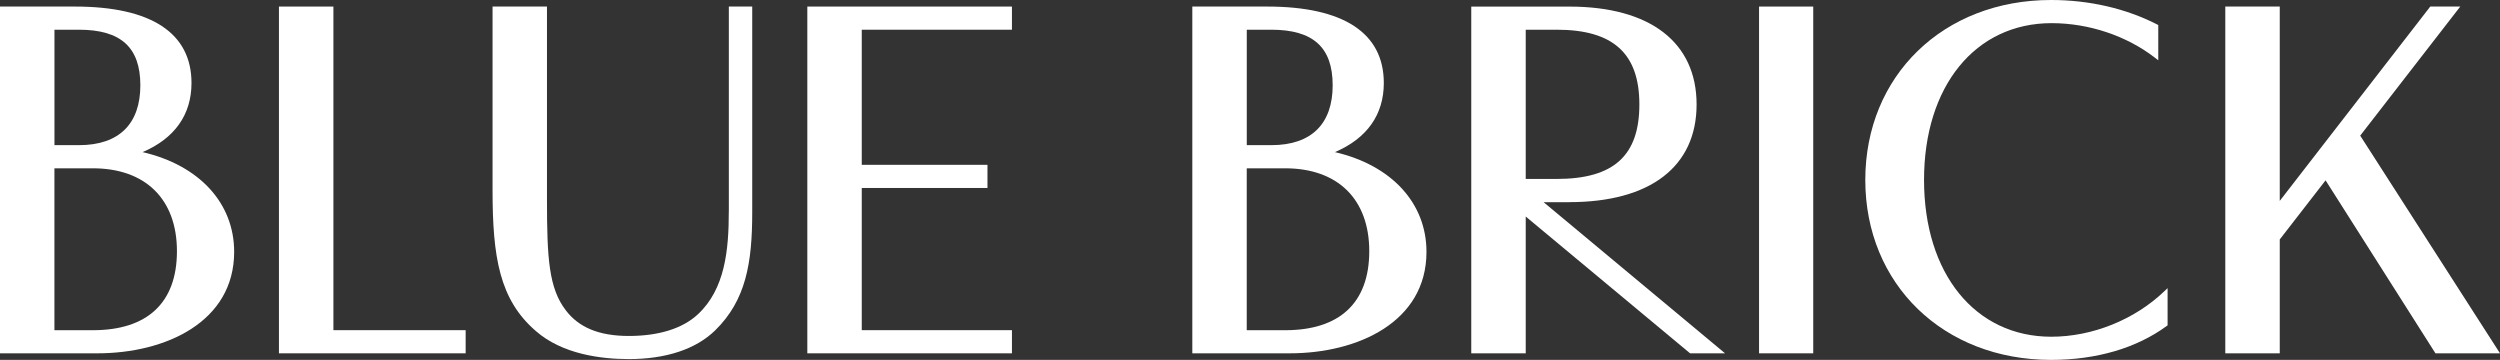
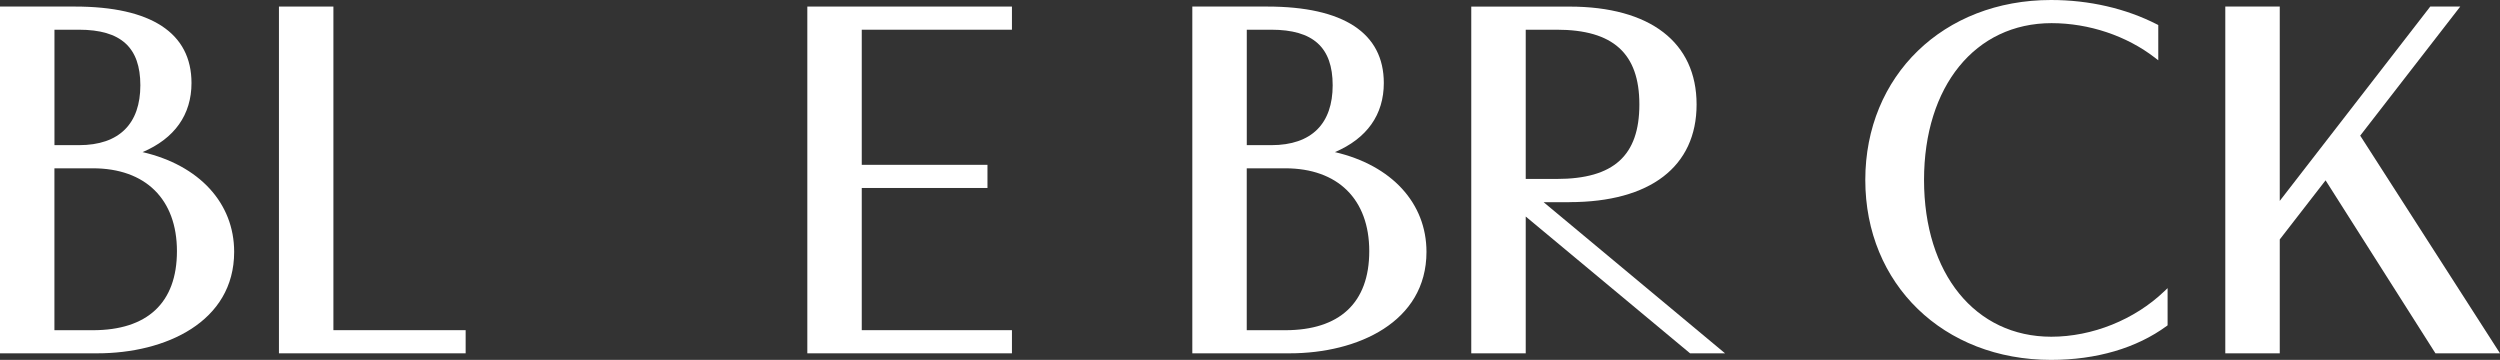
<svg xmlns="http://www.w3.org/2000/svg" id="Layer_2" data-name="Layer 2" viewBox="0 0 625.21 90">
  <rect x="0" y="0" width="625.21" height="90" fill="#333333" stroke="none" />
  <defs>
    <style>
      .cls-1 {
        fill: #fff;
      }
    </style>
  </defs>
  <g id="_레이어_1" data-name="레이어 1">
    <g>
      <polygon class="cls-1" points="83.38 1.64 69.76 1.64 69.76 88.36 116.45 88.36 116.45 82.57 83.38 82.57 83.38 1.64" />
      <polygon class="cls-1" points="201.9 88.36 253.07 88.36 253.07 82.57 215.51 82.57 215.51 47.01 246.95 47.01 246.95 41.22 215.51 41.22 215.51 7.43 253.07 7.43 253.07 1.64 201.9 1.64 201.9 88.36" />
-       <rect class="cls-1" x="439.91" y="1.64" width="13.55" height="86.72" />
      <polygon class="cls-1" points="590.25 33.92 615.27 1.64 607.77 1.64 570.13 50.24 570.13 1.64 556.51 1.64 556.51 88.36 570.13 88.36 570.13 59.88 581.59 45.1 608.92 88.13 609.07 88.36 625.21 88.36 590.25 33.92" />
      <path class="cls-1" d="M513,84.21c-19.04,0-31.83-15.76-31.83-39.21s12.82-39.21,31.89-39.21c9.34,0,18.77,3.16,25.89,8.67l.8.62V6.26l-.27-.14c-7.81-4-16.99-6.12-26.55-6.12-26.92,0-46.45,18.93-46.45,45s19.54,45,46.45,45c11.36,0,21.38-2.94,28.95-8.49l.2-.15v-9.3l-.84.8c-7.44,7.11-18,11.35-28.25,11.35" />
-       <path class="cls-1" d="M182.26,52.89c0,9.63-.94,19.41-7.73,25.71-3.8,3.55-9.77,5.42-17.27,5.42s-12.55-2.16-15.77-6.43c-4.23-5.5-4.7-12.98-4.7-27.6V1.64h-13.61v45.88c0,16.82,1.73,27.43,10.84,35.28,6.62,5.79,16.29,7,23.24,7,9.29,0,16.74-2.47,21.56-7.15,7.75-7.56,9.3-16.92,9.3-29.58V1.64h-5.85v51.25Z" />
      <path class="cls-1" d="M317.93,36.3h-6.13V7.43h6.13c10.47,0,15.35,4.41,15.35,13.9s-5.16,14.97-15.35,14.97M311.79,42.09h9.61c13.17,0,21.03,7.74,21.03,20.72s-7.47,19.77-21.03,19.77h-9.61v-40.48ZM333.84,38.04c8.01-3.41,12.23-9.36,12.23-17.28,0-12.51-10.08-19.12-29.15-19.12h-18.74v86.72h24.36c17.03,0,34.2-7.84,34.2-25.37,0-12.21-8.73-21.66-22.9-24.95" />
      <path class="cls-1" d="M381.56,7.43h7.77c14.09,0,20.65,5.94,20.65,18.69s-6.37,18.63-20.65,18.63h-7.77V7.43ZM392.49,50.55c20.21,0,31.8-8.9,31.8-24.42s-11.59-24.48-31.8-24.48h-24.55v86.72h13.62v-34.22l40.98,34.11.14.11h8.74l-45.39-37.81h6.46Z" />
      <path class="cls-1" d="M19.75,36.3h-6.13V7.43h6.13c10.47,0,15.35,4.41,15.35,13.9s-5.16,14.97-15.35,14.97M13.61,42.09h9.61c13.17,0,21.03,7.74,21.03,20.72s-7.47,19.77-21.03,19.77h-9.61v-40.48ZM35.66,38.04c8.01-3.41,12.23-9.36,12.23-17.28,0-12.51-10.08-19.12-29.15-19.12H0v86.72h24.36c17.03,0,34.2-7.84,34.2-25.37,0-12.21-8.73-21.66-22.9-24.95" />
    </g>
  </g>
</svg>